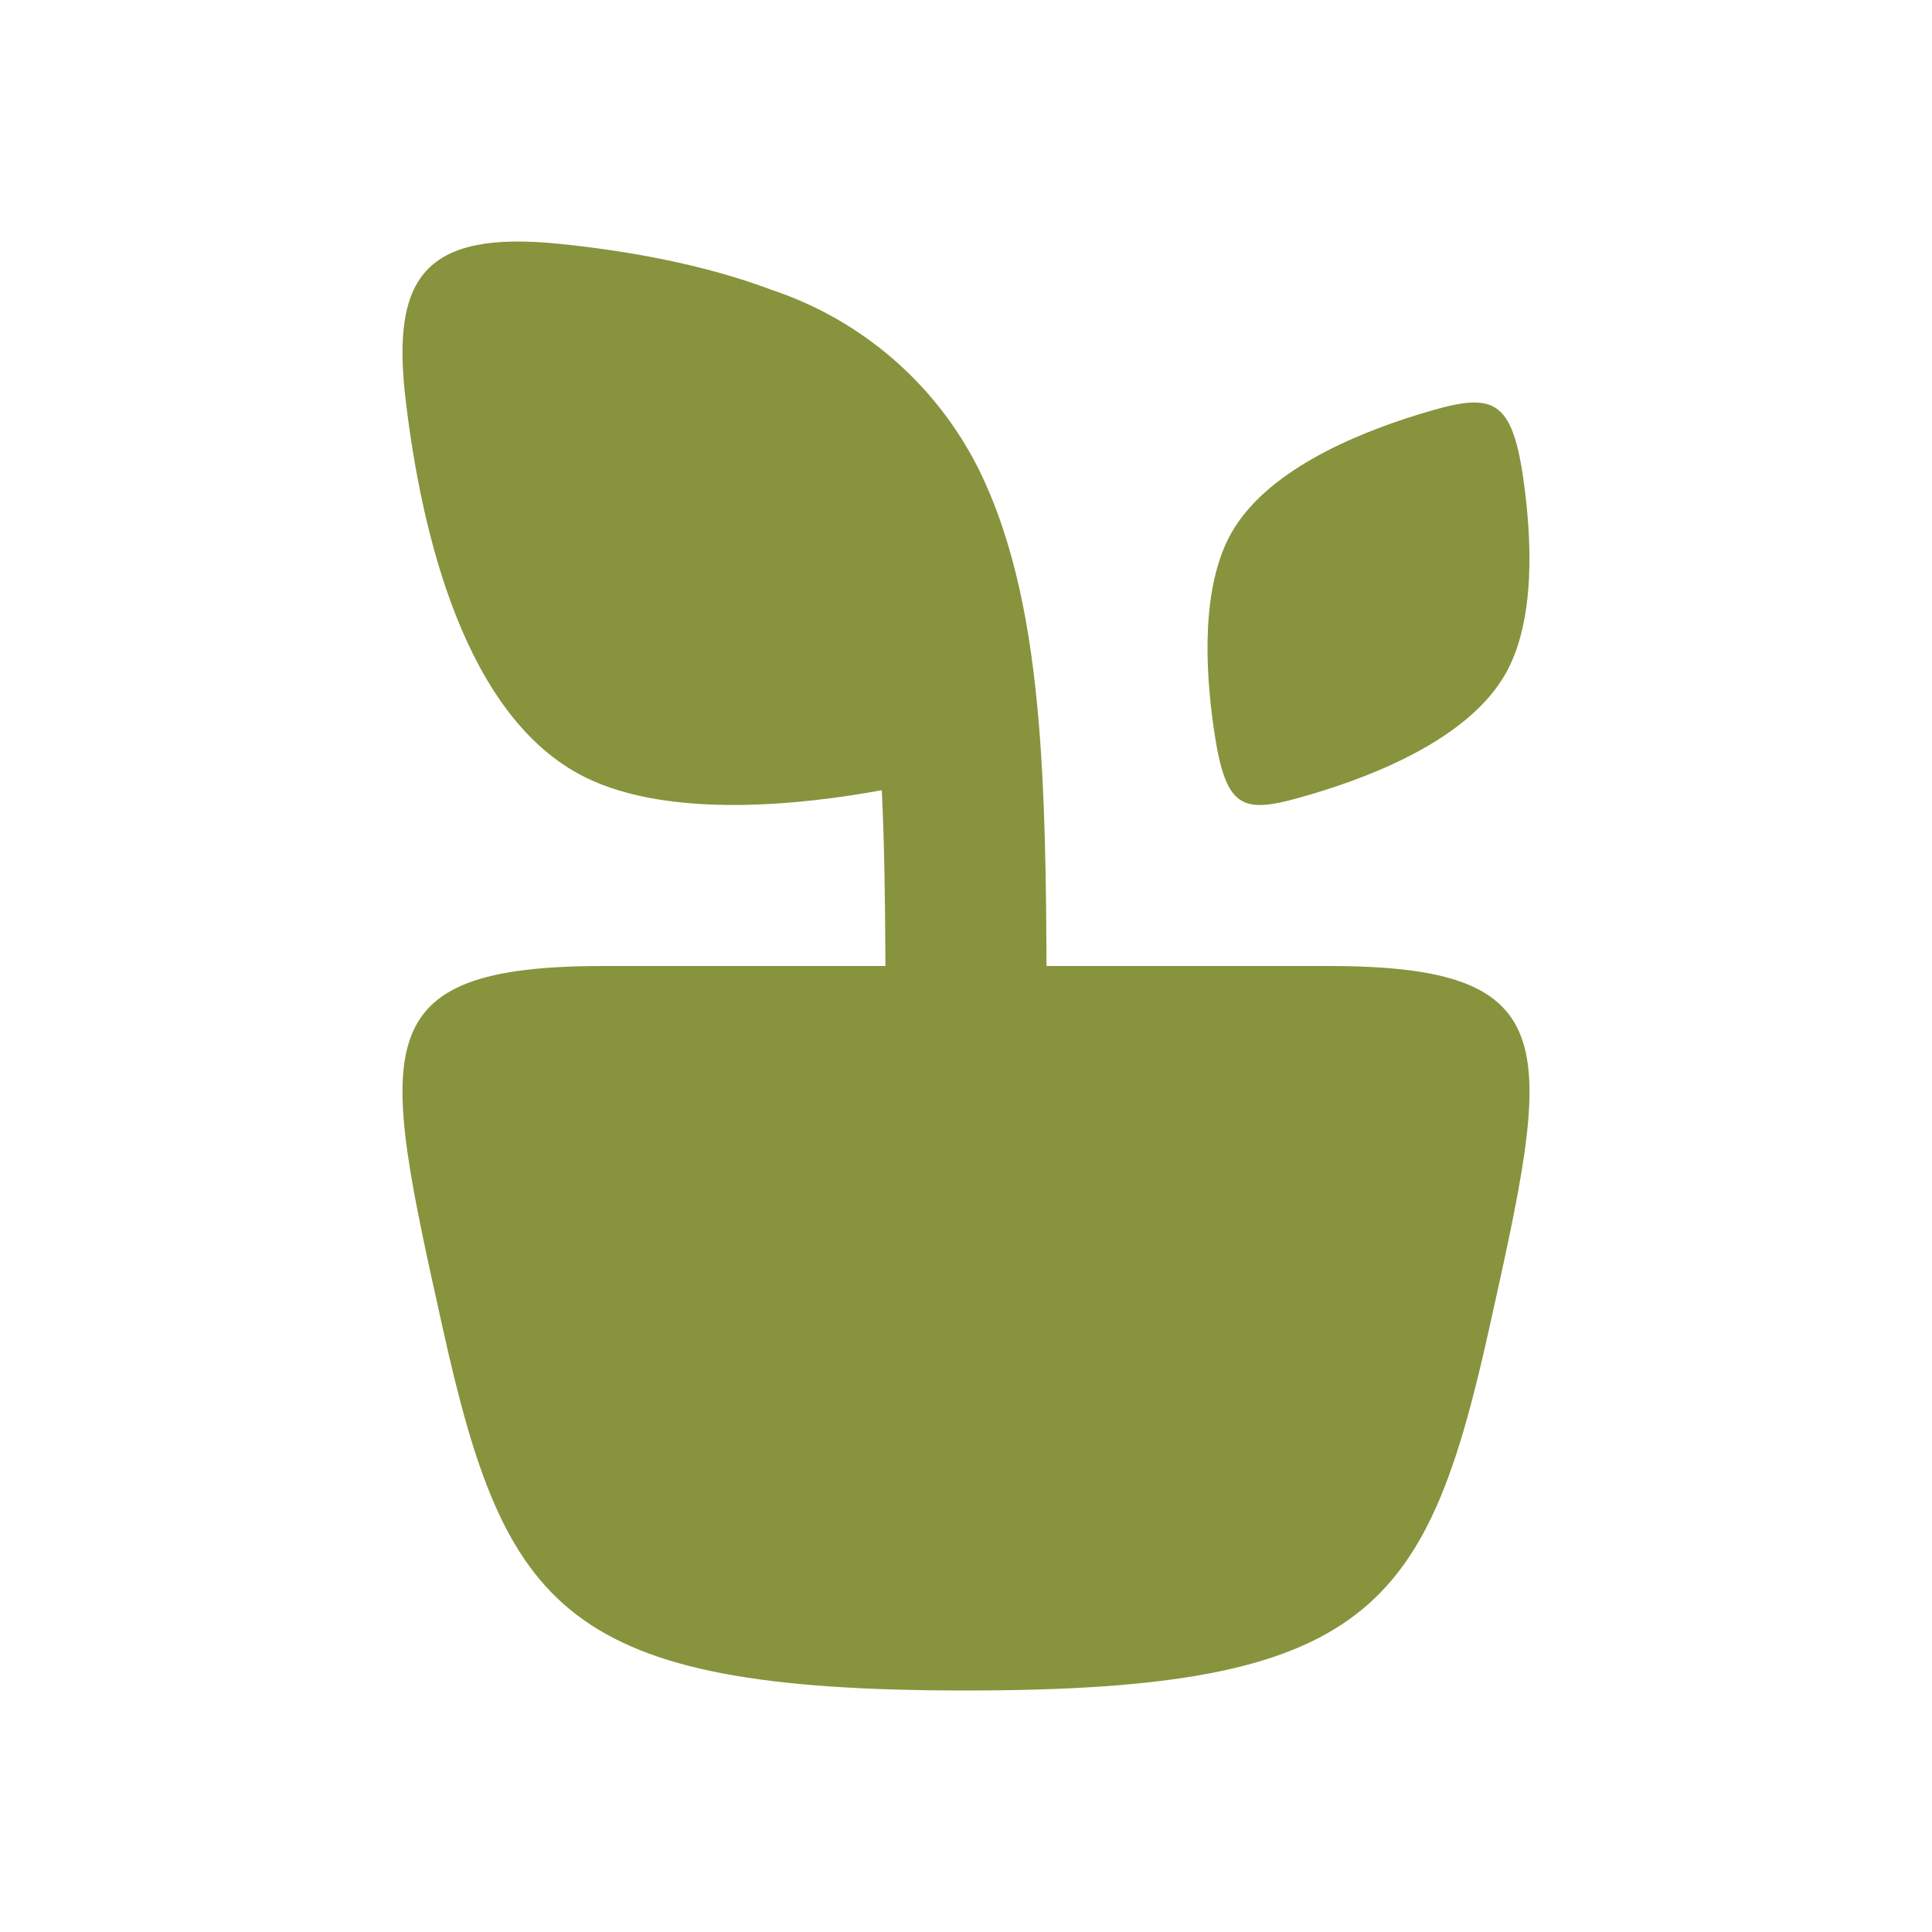
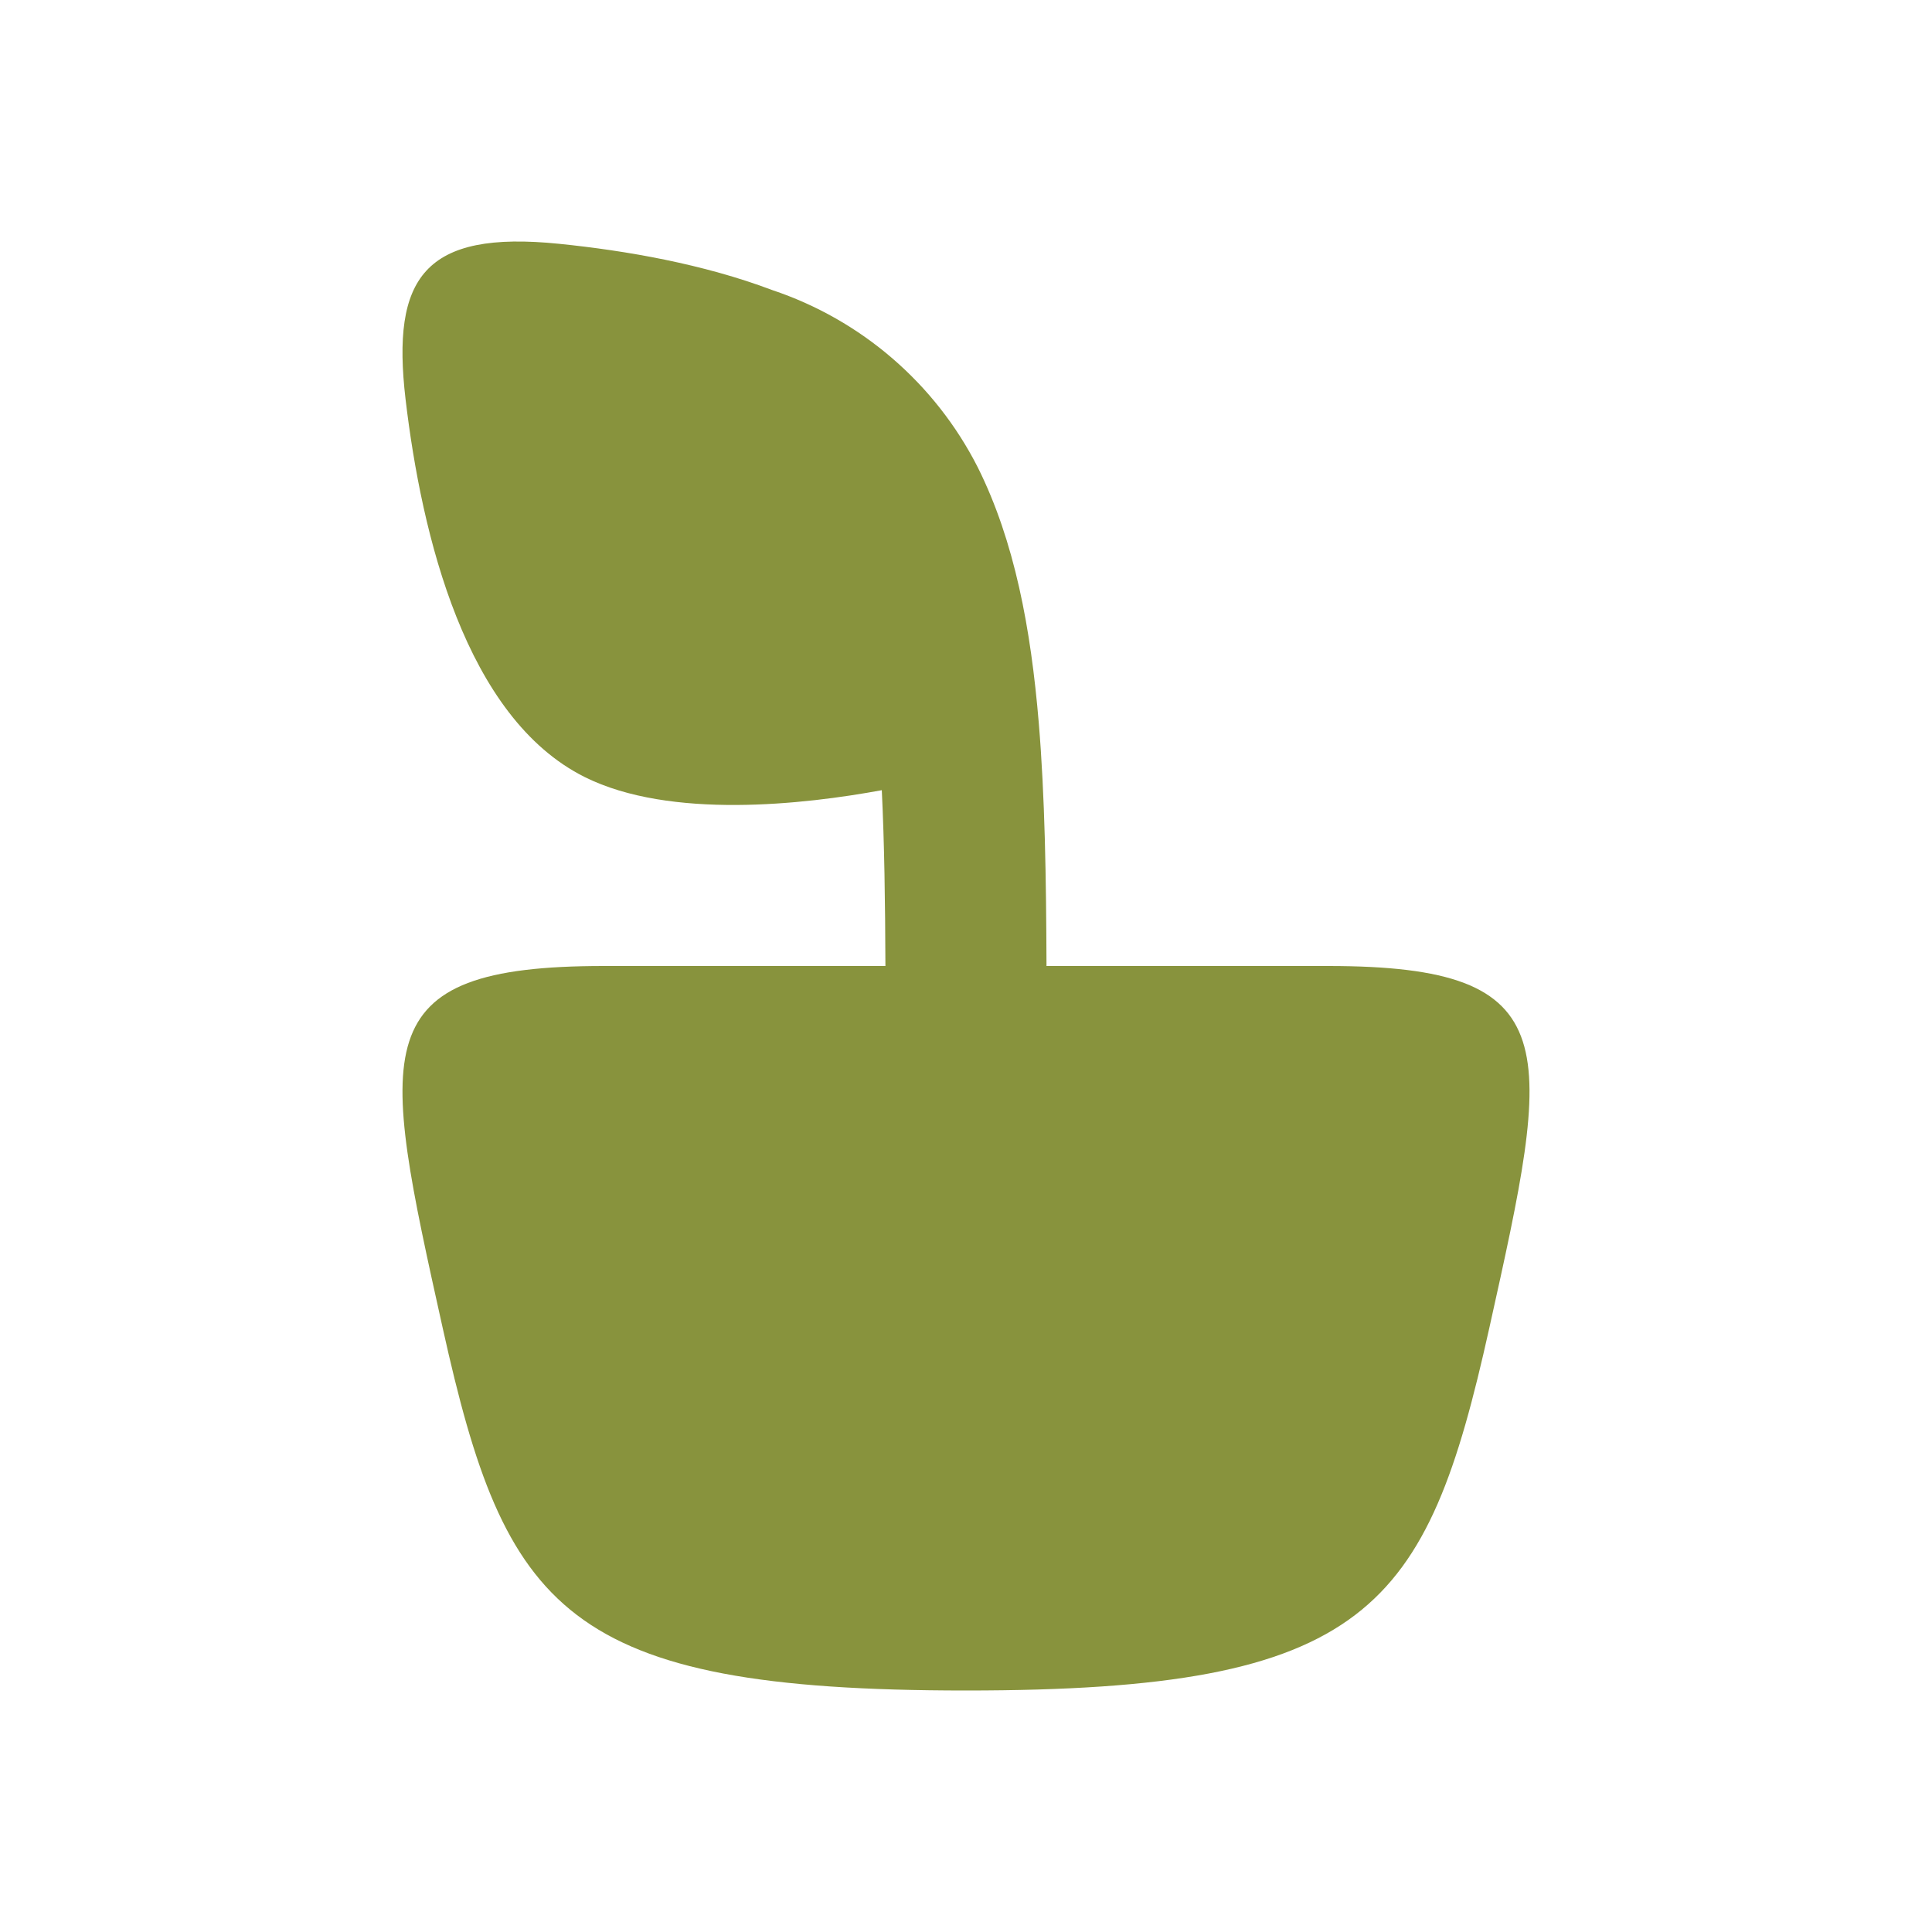
<svg xmlns="http://www.w3.org/2000/svg" width="24" height="24" viewBox="0 0 24 24" fill="none">
  <path d="M5.038 4.96C5.238 6.653 5.783 8.914 7.264 9.653C8.327 10.183 9.994 9.993 10.954 9.816C10.986 10.475 10.996 11.199 10.999 12H7.5C4.5 12 4.722 13 5.5 16.5C6.278 20 7 21 12 21C17 21 17.722 20 18.5 16.5C19.278 13 19.5 12 16.5 12H13C12.996 10.9 12.98 9.886 12.904 8.98C12.806 7.808 12.604 6.721 12.145 5.803C11.616 4.763 10.699 3.973 9.592 3.603C8.738 3.28 7.776 3.113 6.948 3.029C5.267 2.857 4.861 3.449 5.038 4.96Z" fill="#88933D" />
-   <path d="M15.079 9.058C14.968 8.296 14.924 7.285 15.294 6.625C15.72 5.866 16.788 5.405 17.616 5.15C18.5 4.879 18.769 4.887 18.921 5.93C19.031 6.692 19.076 7.703 18.706 8.363C18.263 9.153 17.125 9.62 16.284 9.868C15.444 10.116 15.231 10.101 15.079 9.058Z" fill="#88933D" />
</svg>